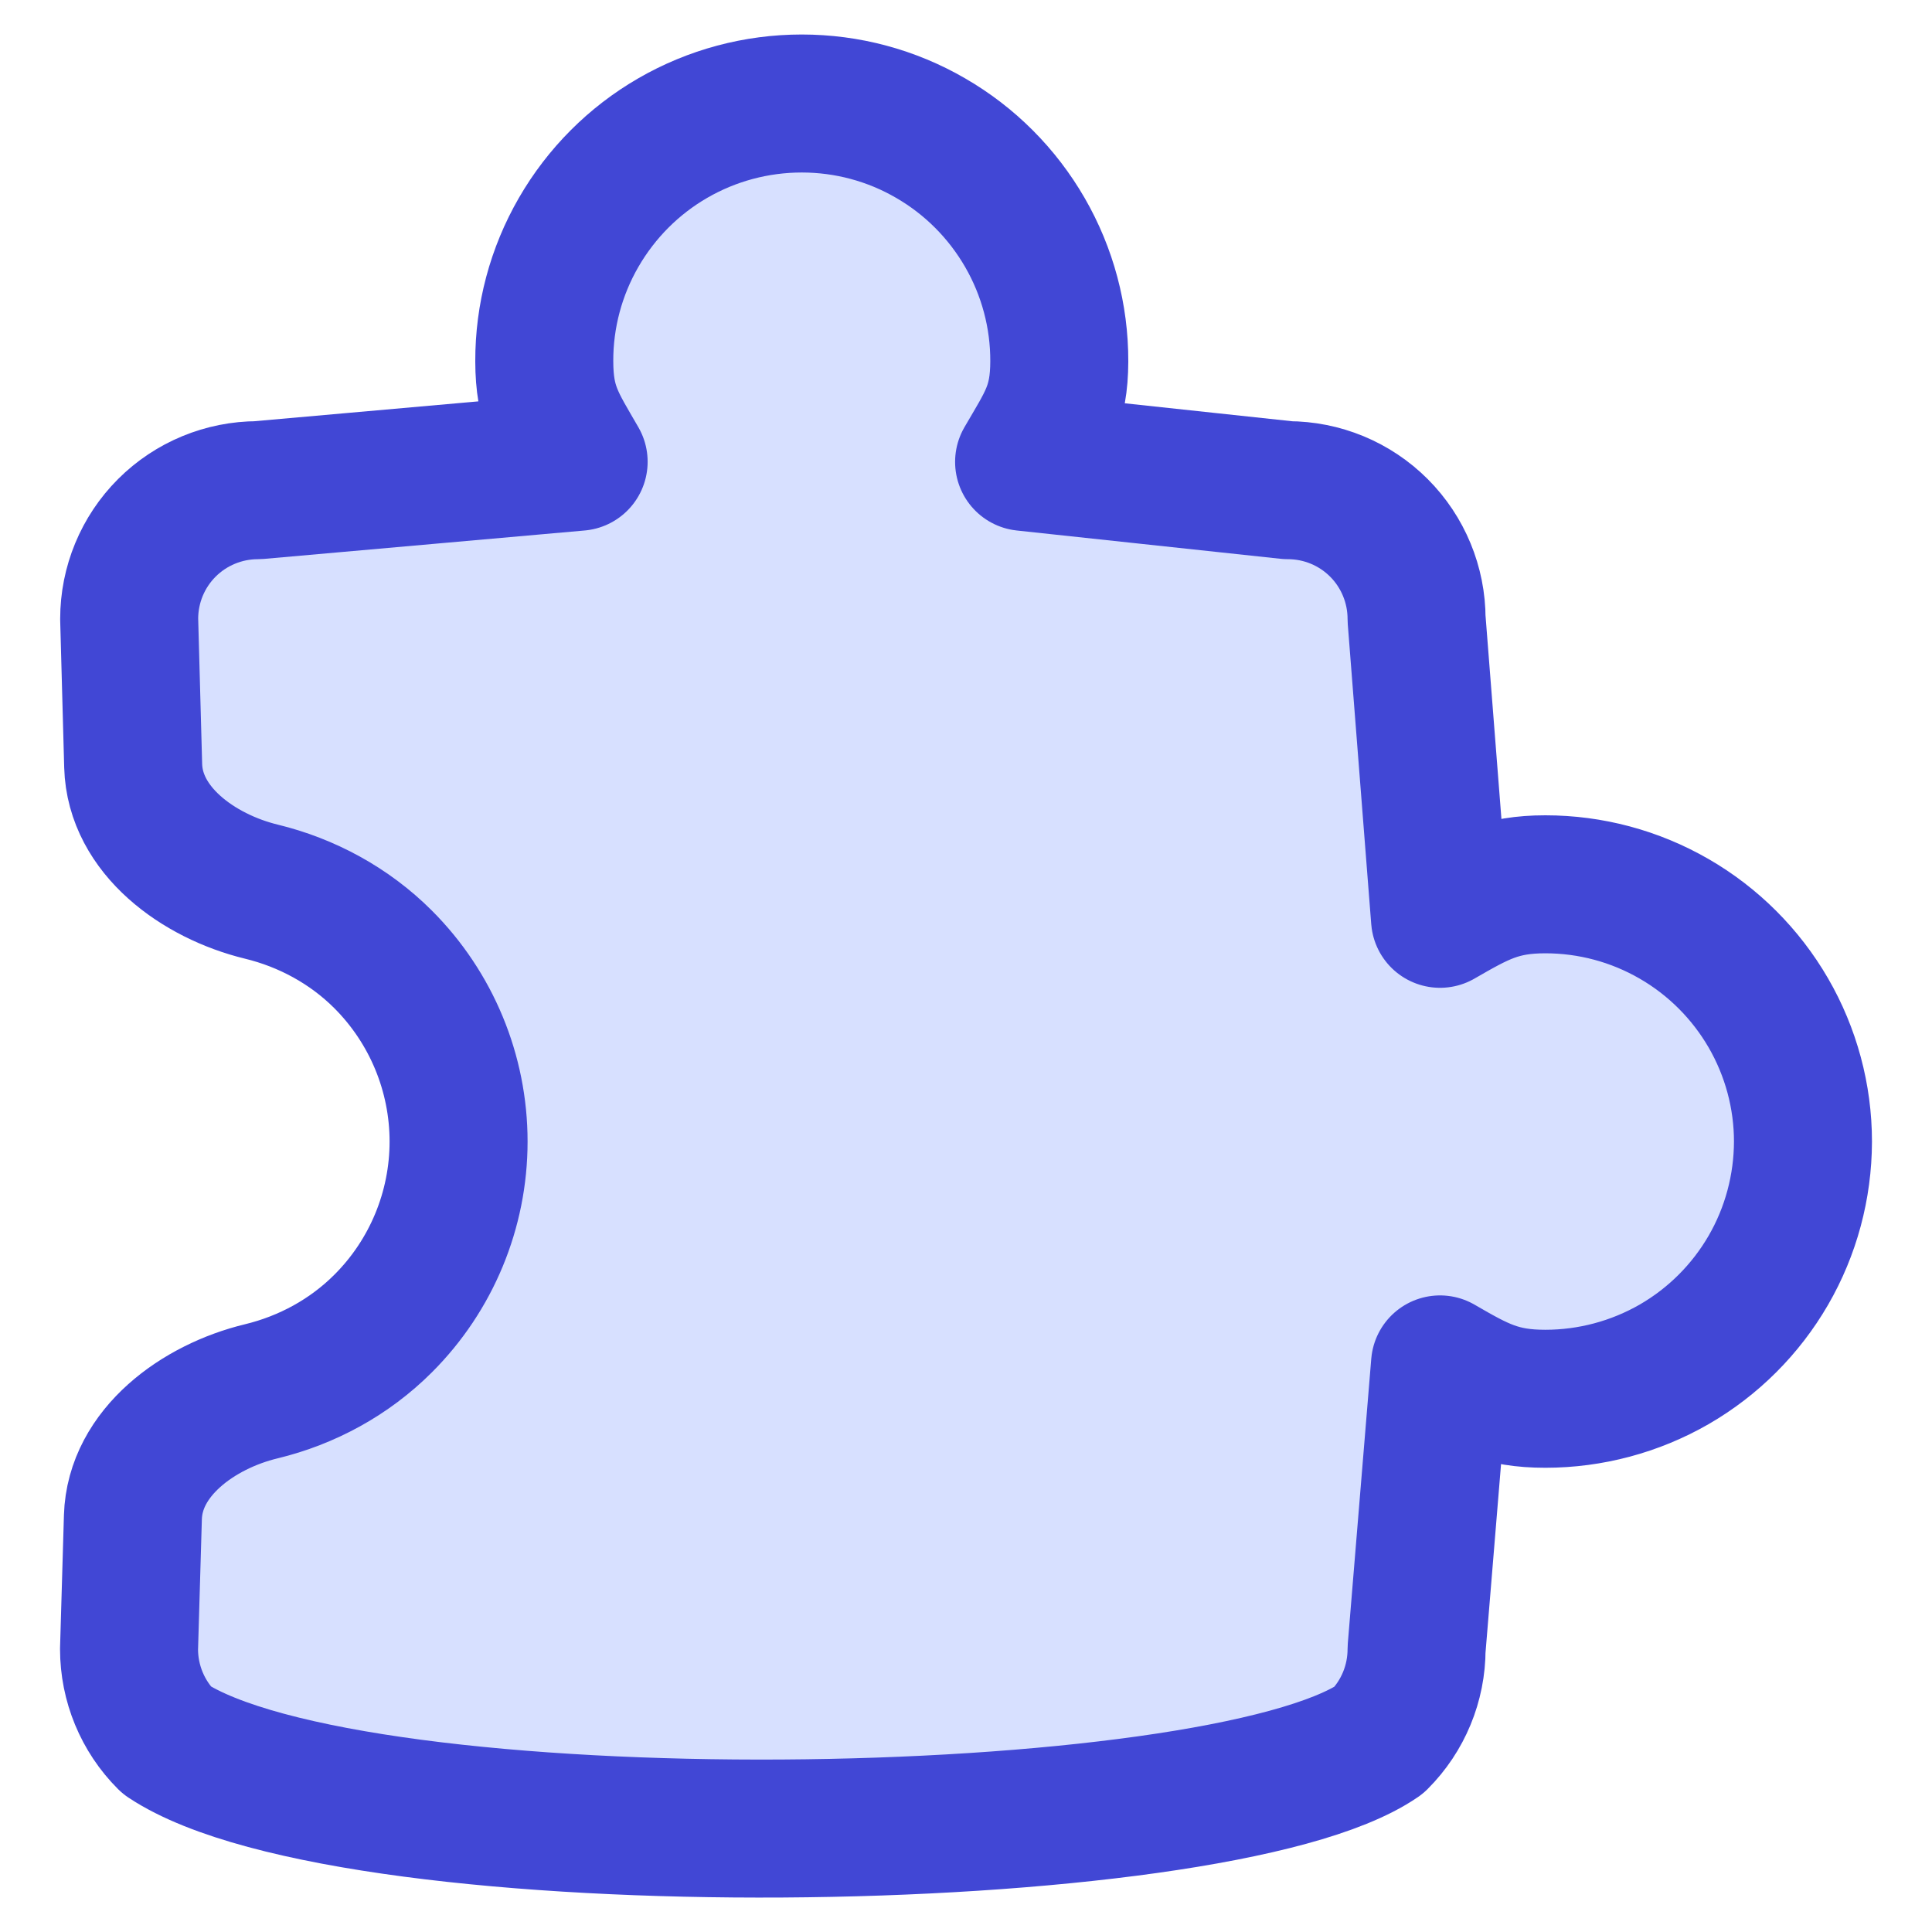
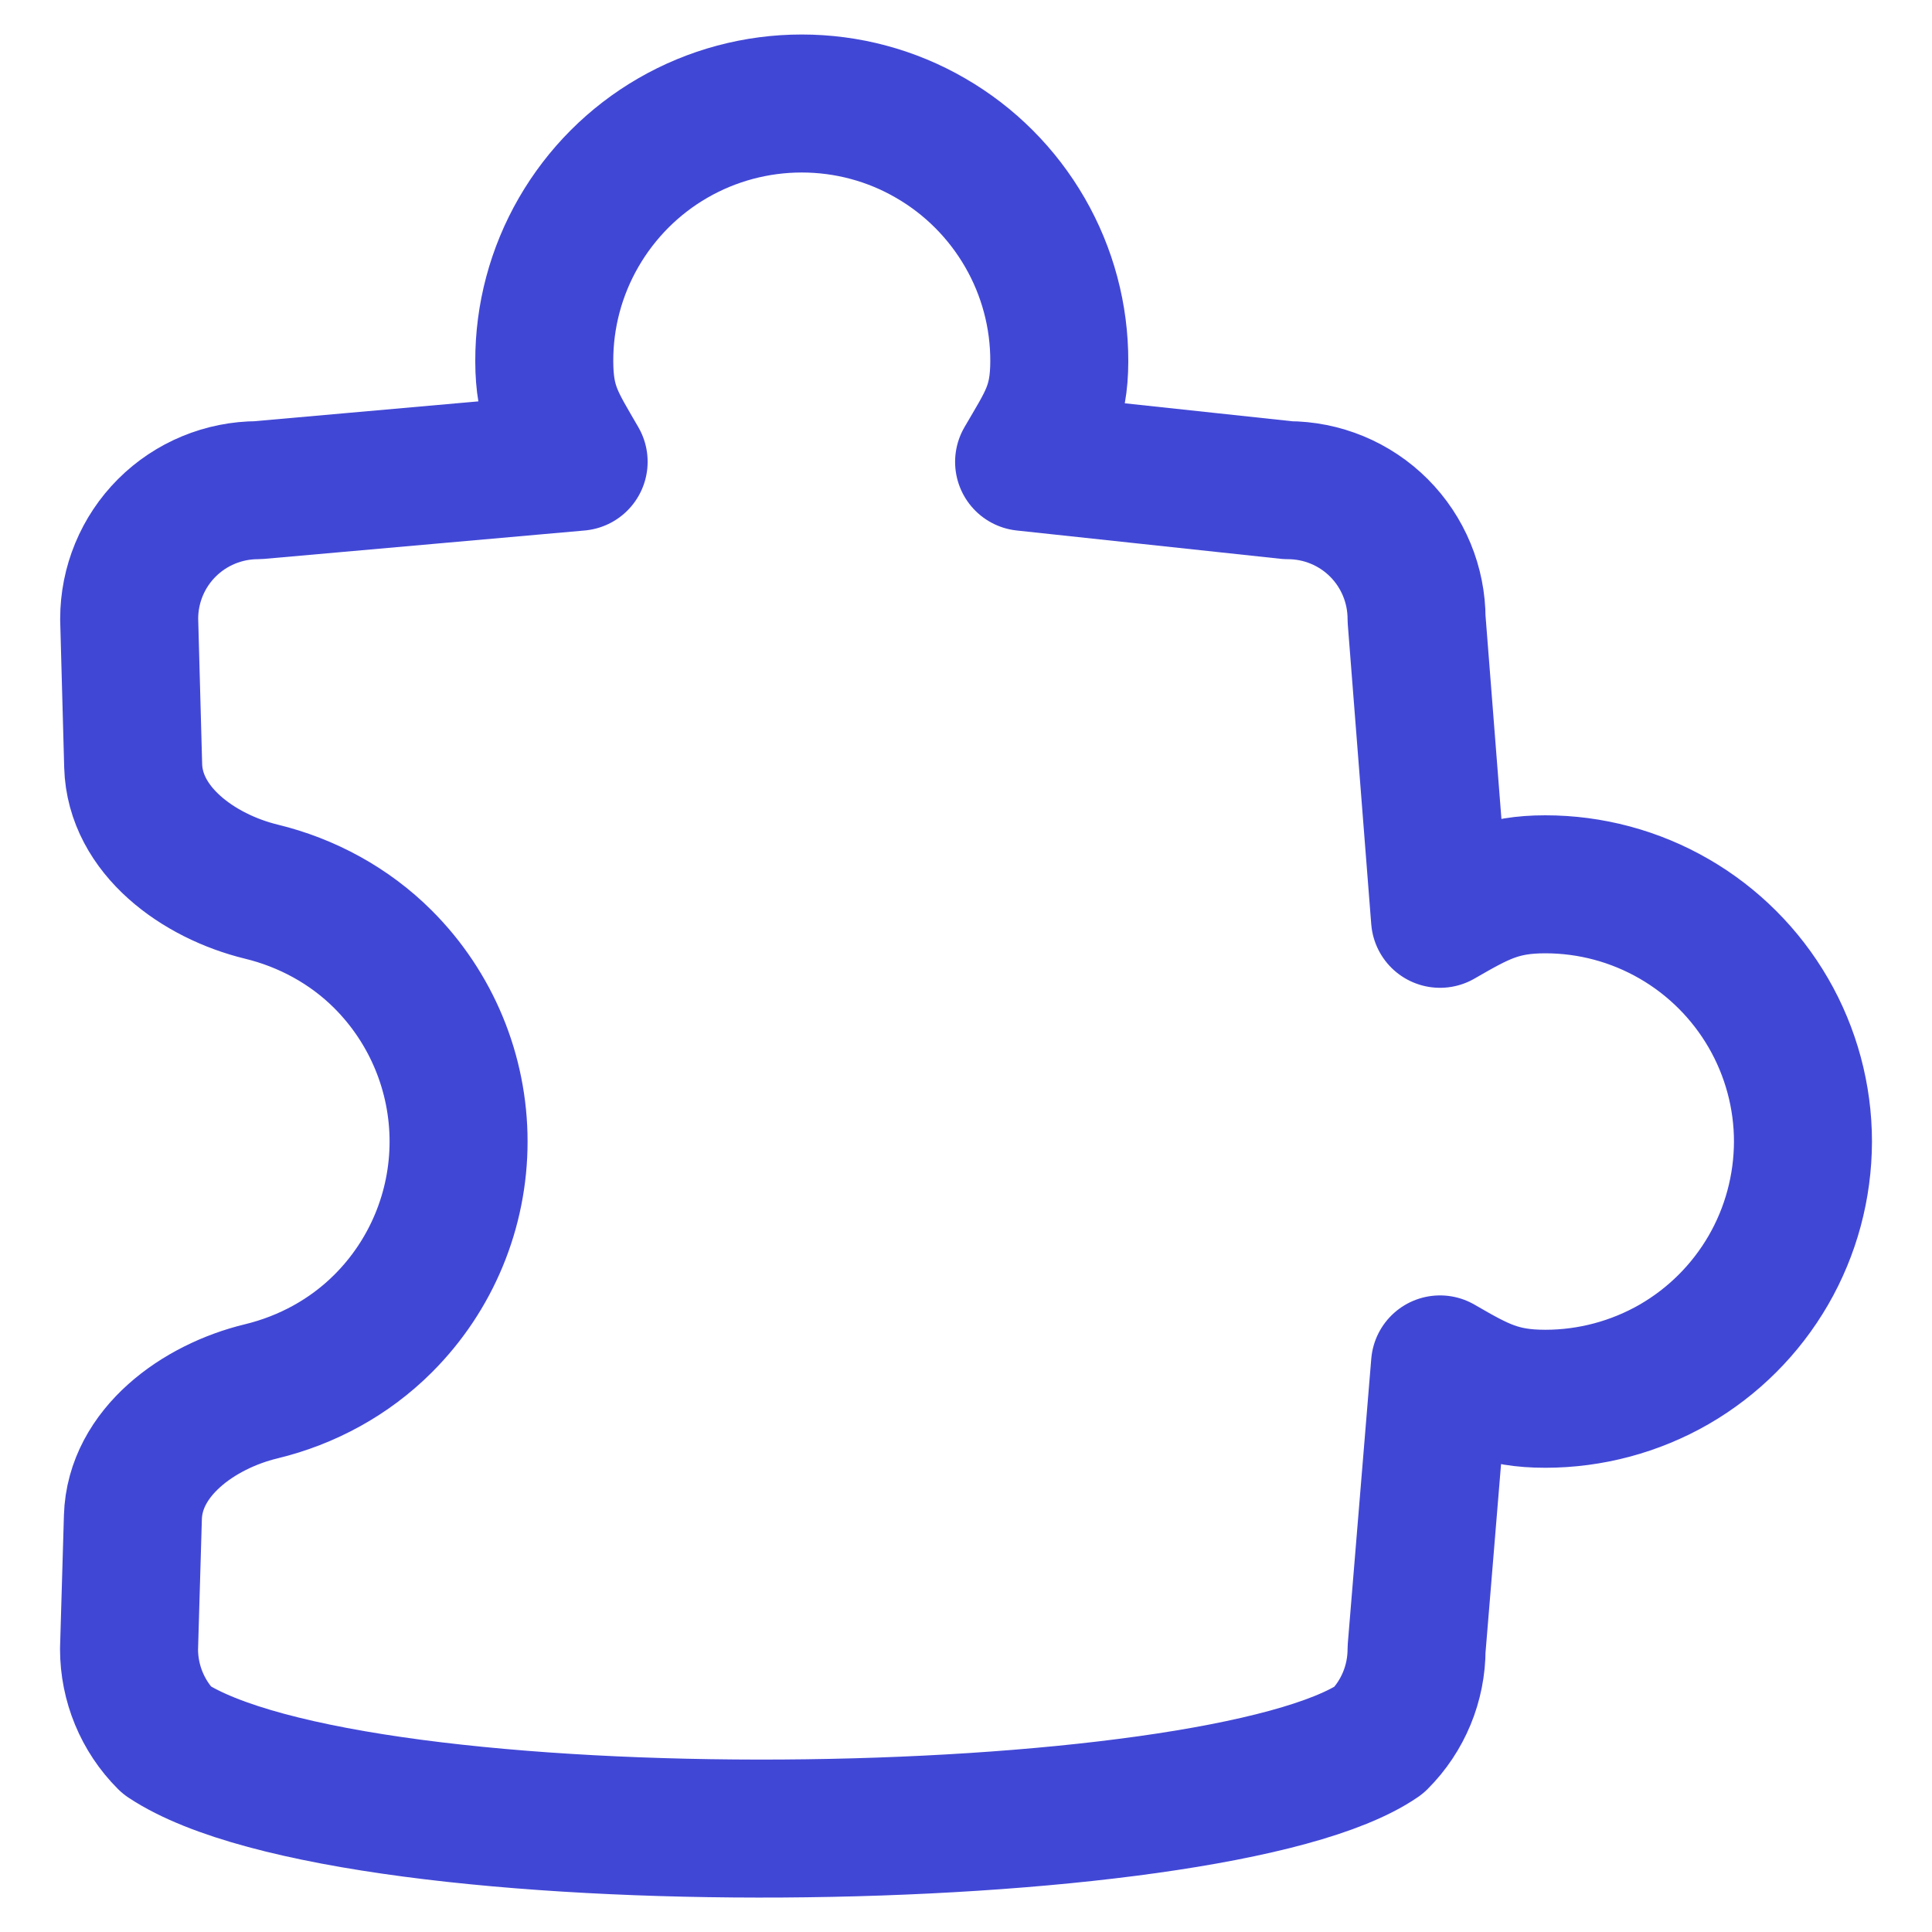
<svg xmlns="http://www.w3.org/2000/svg" fill="none" viewBox="0 0 14 14" id="Module-Puzzle-2--Streamline-Flex">
  <desc>
    Module Puzzle 2 Streamline Icon: https://streamlinehq.com
  </desc>
  <g id="module-puzzle-2--code-puzzle-module-programming-plugin-piece">
-     <path id="Vector" fill="#d7e0ff" d="M13.065 8.272c-0 -0.327 -0.087 -0.649 -0.251 -0.932 -0.164 -0.283 -0.4 -0.519 -0.683 -0.682 -0.284 -0.164 -0.605 -0.25 -0.933 -0.25 -0.327 0 -0.48 0.087 -0.763 0.25l-0.17 -2.173c0 -0.247 -0.098 -0.485 -0.273 -0.66 -0.175 -0.175 -0.412 -0.273 -0.66 -0.273L7.421 3.347c0.165 -0.284 0.254 -0.4 0.255 -0.728 0.001 -0.328 -0.085 -0.65 -0.249 -0.934 -0.164 -0.284 -0.399 -0.52 -0.683 -0.684C6.46 0.836 6.138 0.75 5.81 0.75c-0.328 0 -0.65 0.086 -0.934 0.25 -0.284 0.164 -0.519 0.4 -0.683 0.684 -0.164 0.284 -0.25 0.606 -0.249 0.934 0.001 0.328 0.085 0.444 0.249 0.728l-2.324 0.206c-0.247 0 -0.485 0.098 -0.66 0.273 -0.175 0.175 -0.273 0.412 -0.273 0.66l0.029 1.064c0.013 0.469 0.473 0.801 0.928 0.912 0.33 0.08 0.639 0.247 0.883 0.491 0.35 0.35 0.547 0.825 0.547 1.32 0 0.495 -0.197 0.97 -0.547 1.319 -0.244 0.244 -0.552 0.411 -0.883 0.491 -0.456 0.11 -0.916 0.443 -0.93 0.912l-0.028 0.956c0 0.247 0.098 0.485 0.273 0.66 1.36 0.899 7.607 0.808 8.784 0 0.175 -0.175 0.273 -0.412 0.273 -0.66l0.17 -2.063c0.283 0.164 0.436 0.249 0.763 0.249 0.327 0 0.649 -0.086 0.933 -0.249 0.284 -0.164 0.519 -0.399 0.683 -0.682 0.164 -0.283 0.25 -0.605 0.251 -0.932Z" stroke-width="1" />
    <path id="Vector_2" stroke="#4147d5" stroke-linecap="round" stroke-linejoin="round" d="M13.065 8.272c-0 -0.327 -0.087 -0.649 -0.251 -0.932 -0.164 -0.283 -0.4 -0.519 -0.683 -0.682 -0.284 -0.164 -0.605 -0.25 -0.933 -0.25 -0.327 0 -0.48 0.087 -0.763 0.25l-0.17 -2.173c0 -0.247 -0.098 -0.485 -0.273 -0.66 -0.175 -0.175 -0.412 -0.273 -0.66 -0.273L7.421 3.347c0.165 -0.284 0.254 -0.4 0.255 -0.728 0.001 -0.328 -0.085 -0.65 -0.249 -0.934 -0.164 -0.284 -0.399 -0.52 -0.683 -0.684C6.46 0.836 6.138 0.75 5.81 0.75c-0.328 0 -0.65 0.086 -0.934 0.25 -0.284 0.164 -0.519 0.4 -0.683 0.684 -0.164 0.284 -0.25 0.606 -0.249 0.934 0.001 0.328 0.085 0.444 0.249 0.728l-2.324 0.206c-0.247 0 -0.485 0.098 -0.66 0.273 -0.175 0.175 -0.273 0.412 -0.273 0.66l0.029 1.064c0.013 0.469 0.473 0.801 0.928 0.912 0.33 0.08 0.639 0.247 0.883 0.491 0.35 0.35 0.547 0.825 0.547 1.32 0 0.495 -0.197 0.97 -0.547 1.319 -0.244 0.244 -0.552 0.411 -0.883 0.491 -0.456 0.11 -0.916 0.443 -0.93 0.912l-0.028 0.956c0 0.247 0.098 0.485 0.273 0.66 1.36 0.899 7.607 0.808 8.784 0 0.175 -0.175 0.273 -0.412 0.273 -0.66l0.17 -2.063c0.283 0.164 0.436 0.249 0.763 0.249 0.327 0 0.649 -0.086 0.933 -0.249 0.284 -0.164 0.519 -0.399 0.683 -0.682 0.164 -0.283 0.25 -0.605 0.251 -0.932Z" stroke-width="1" />
  </g>
</svg>